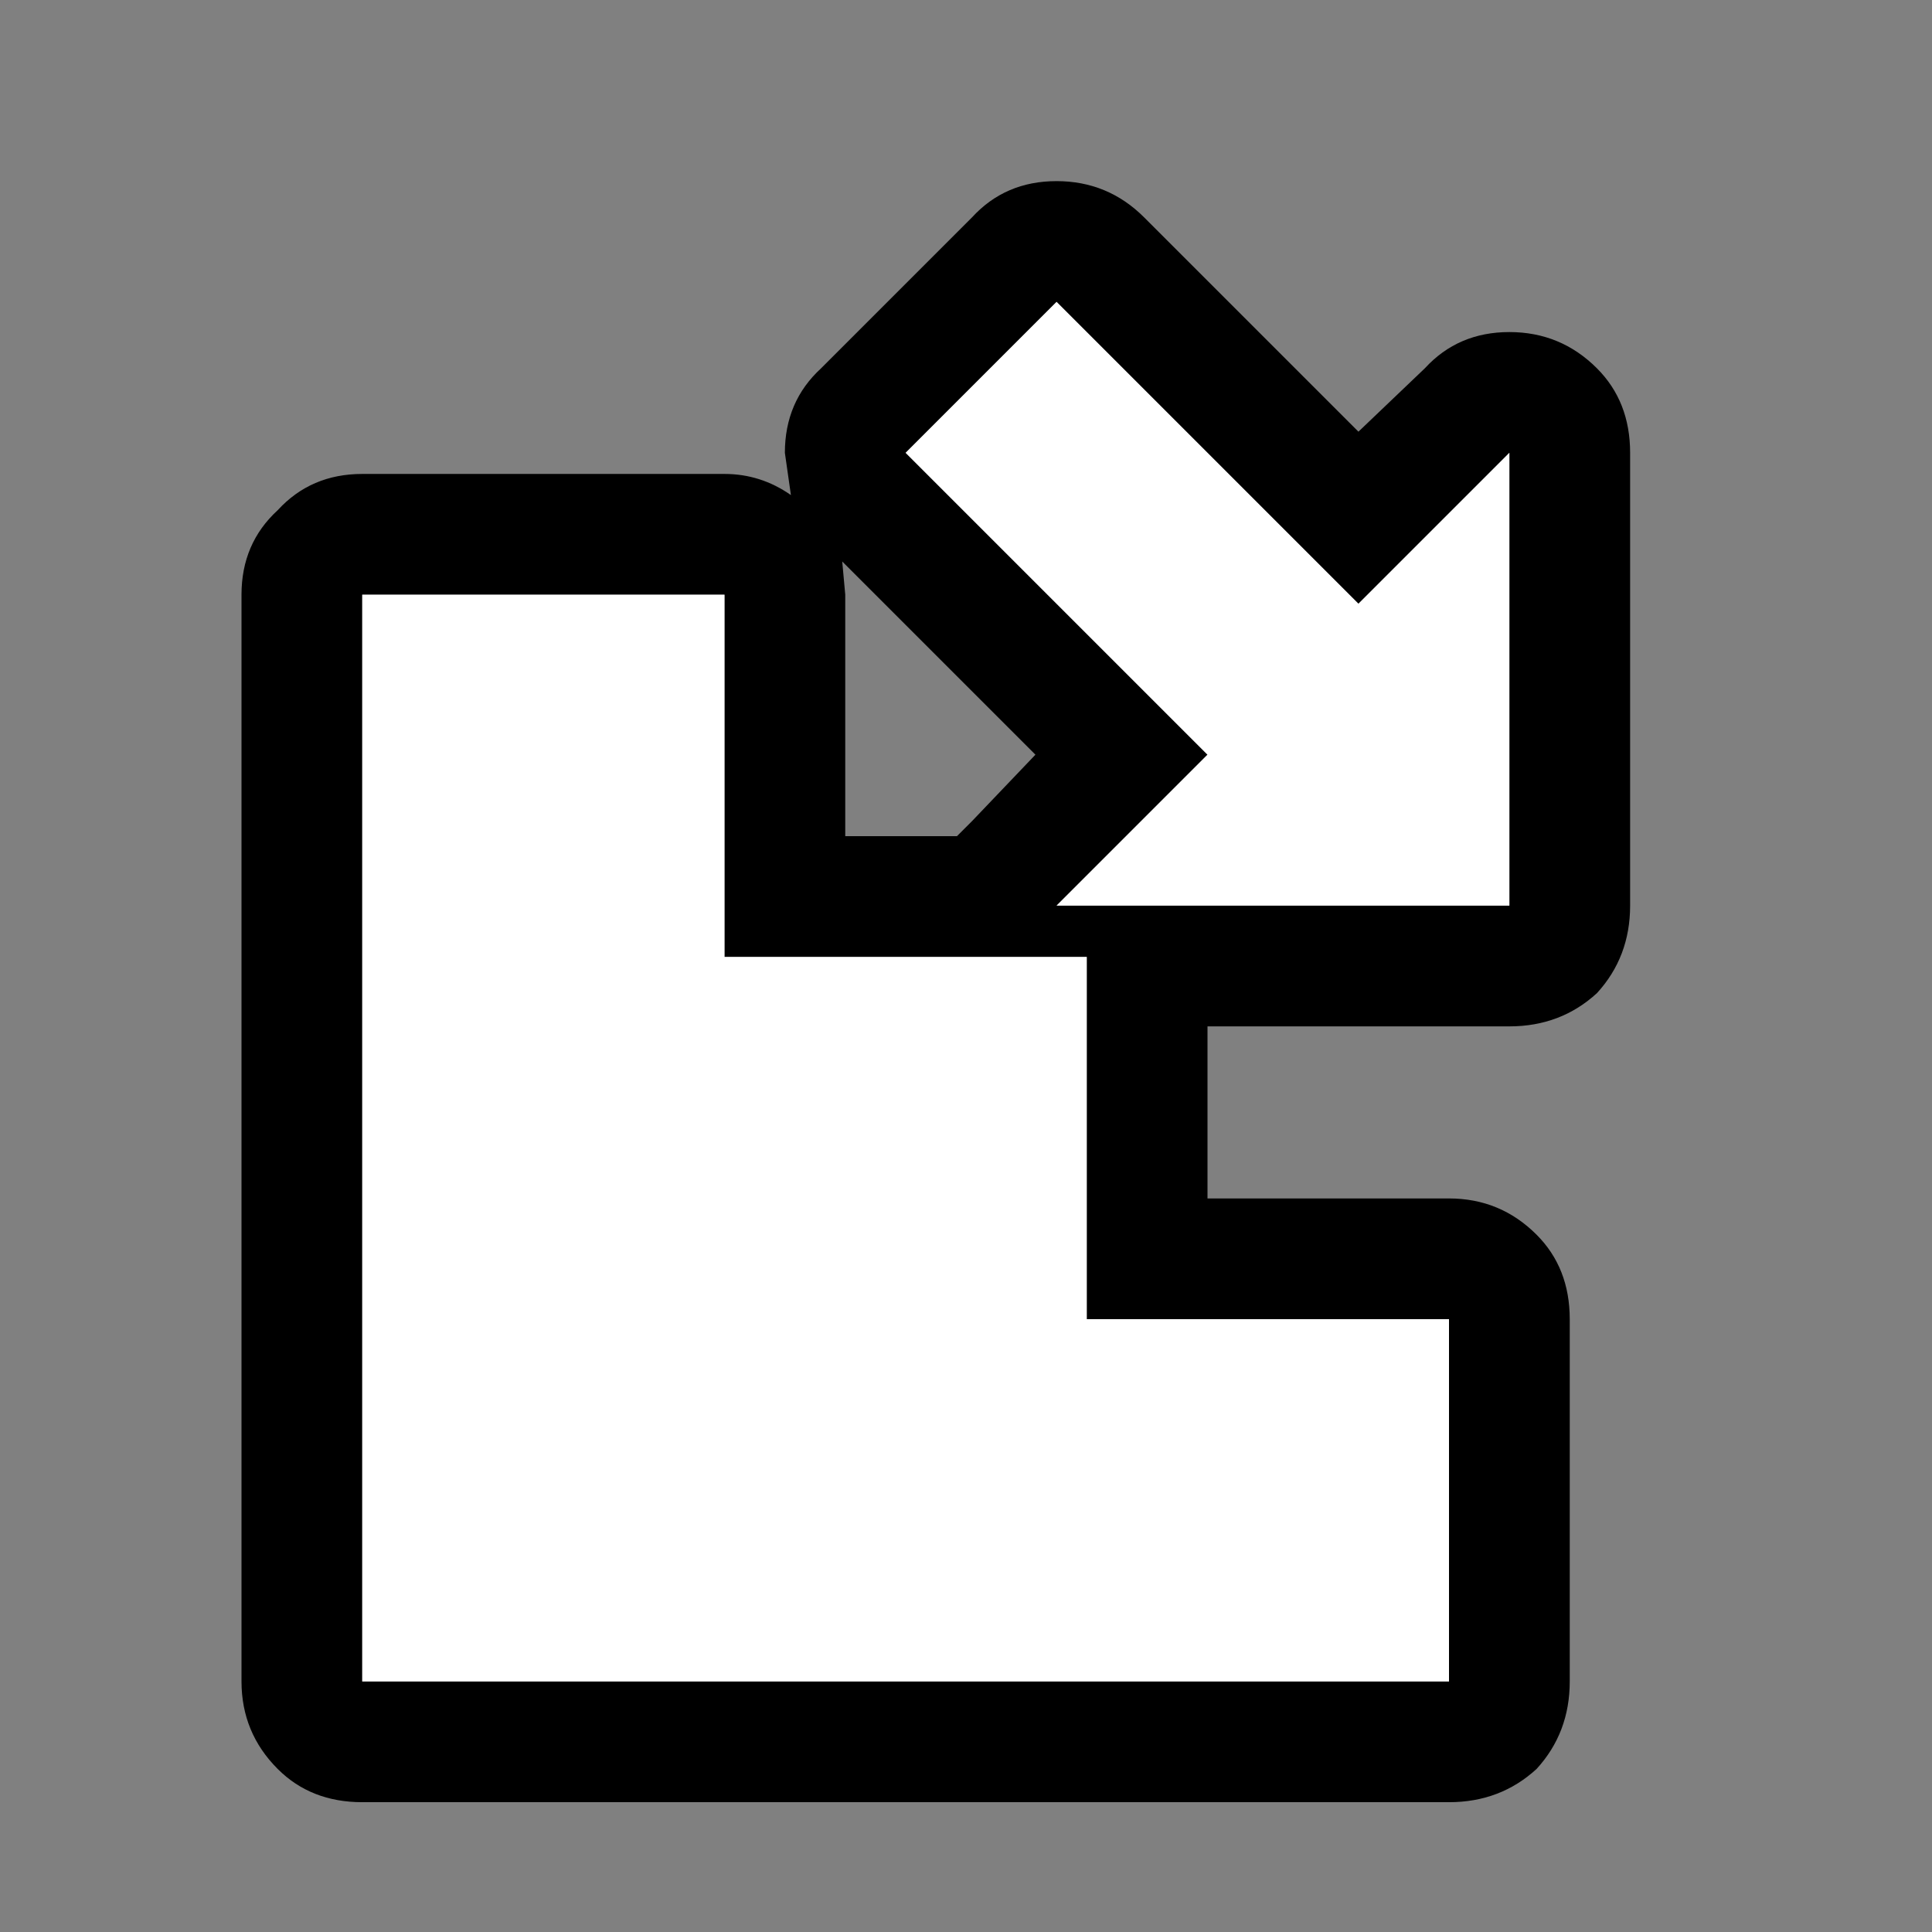
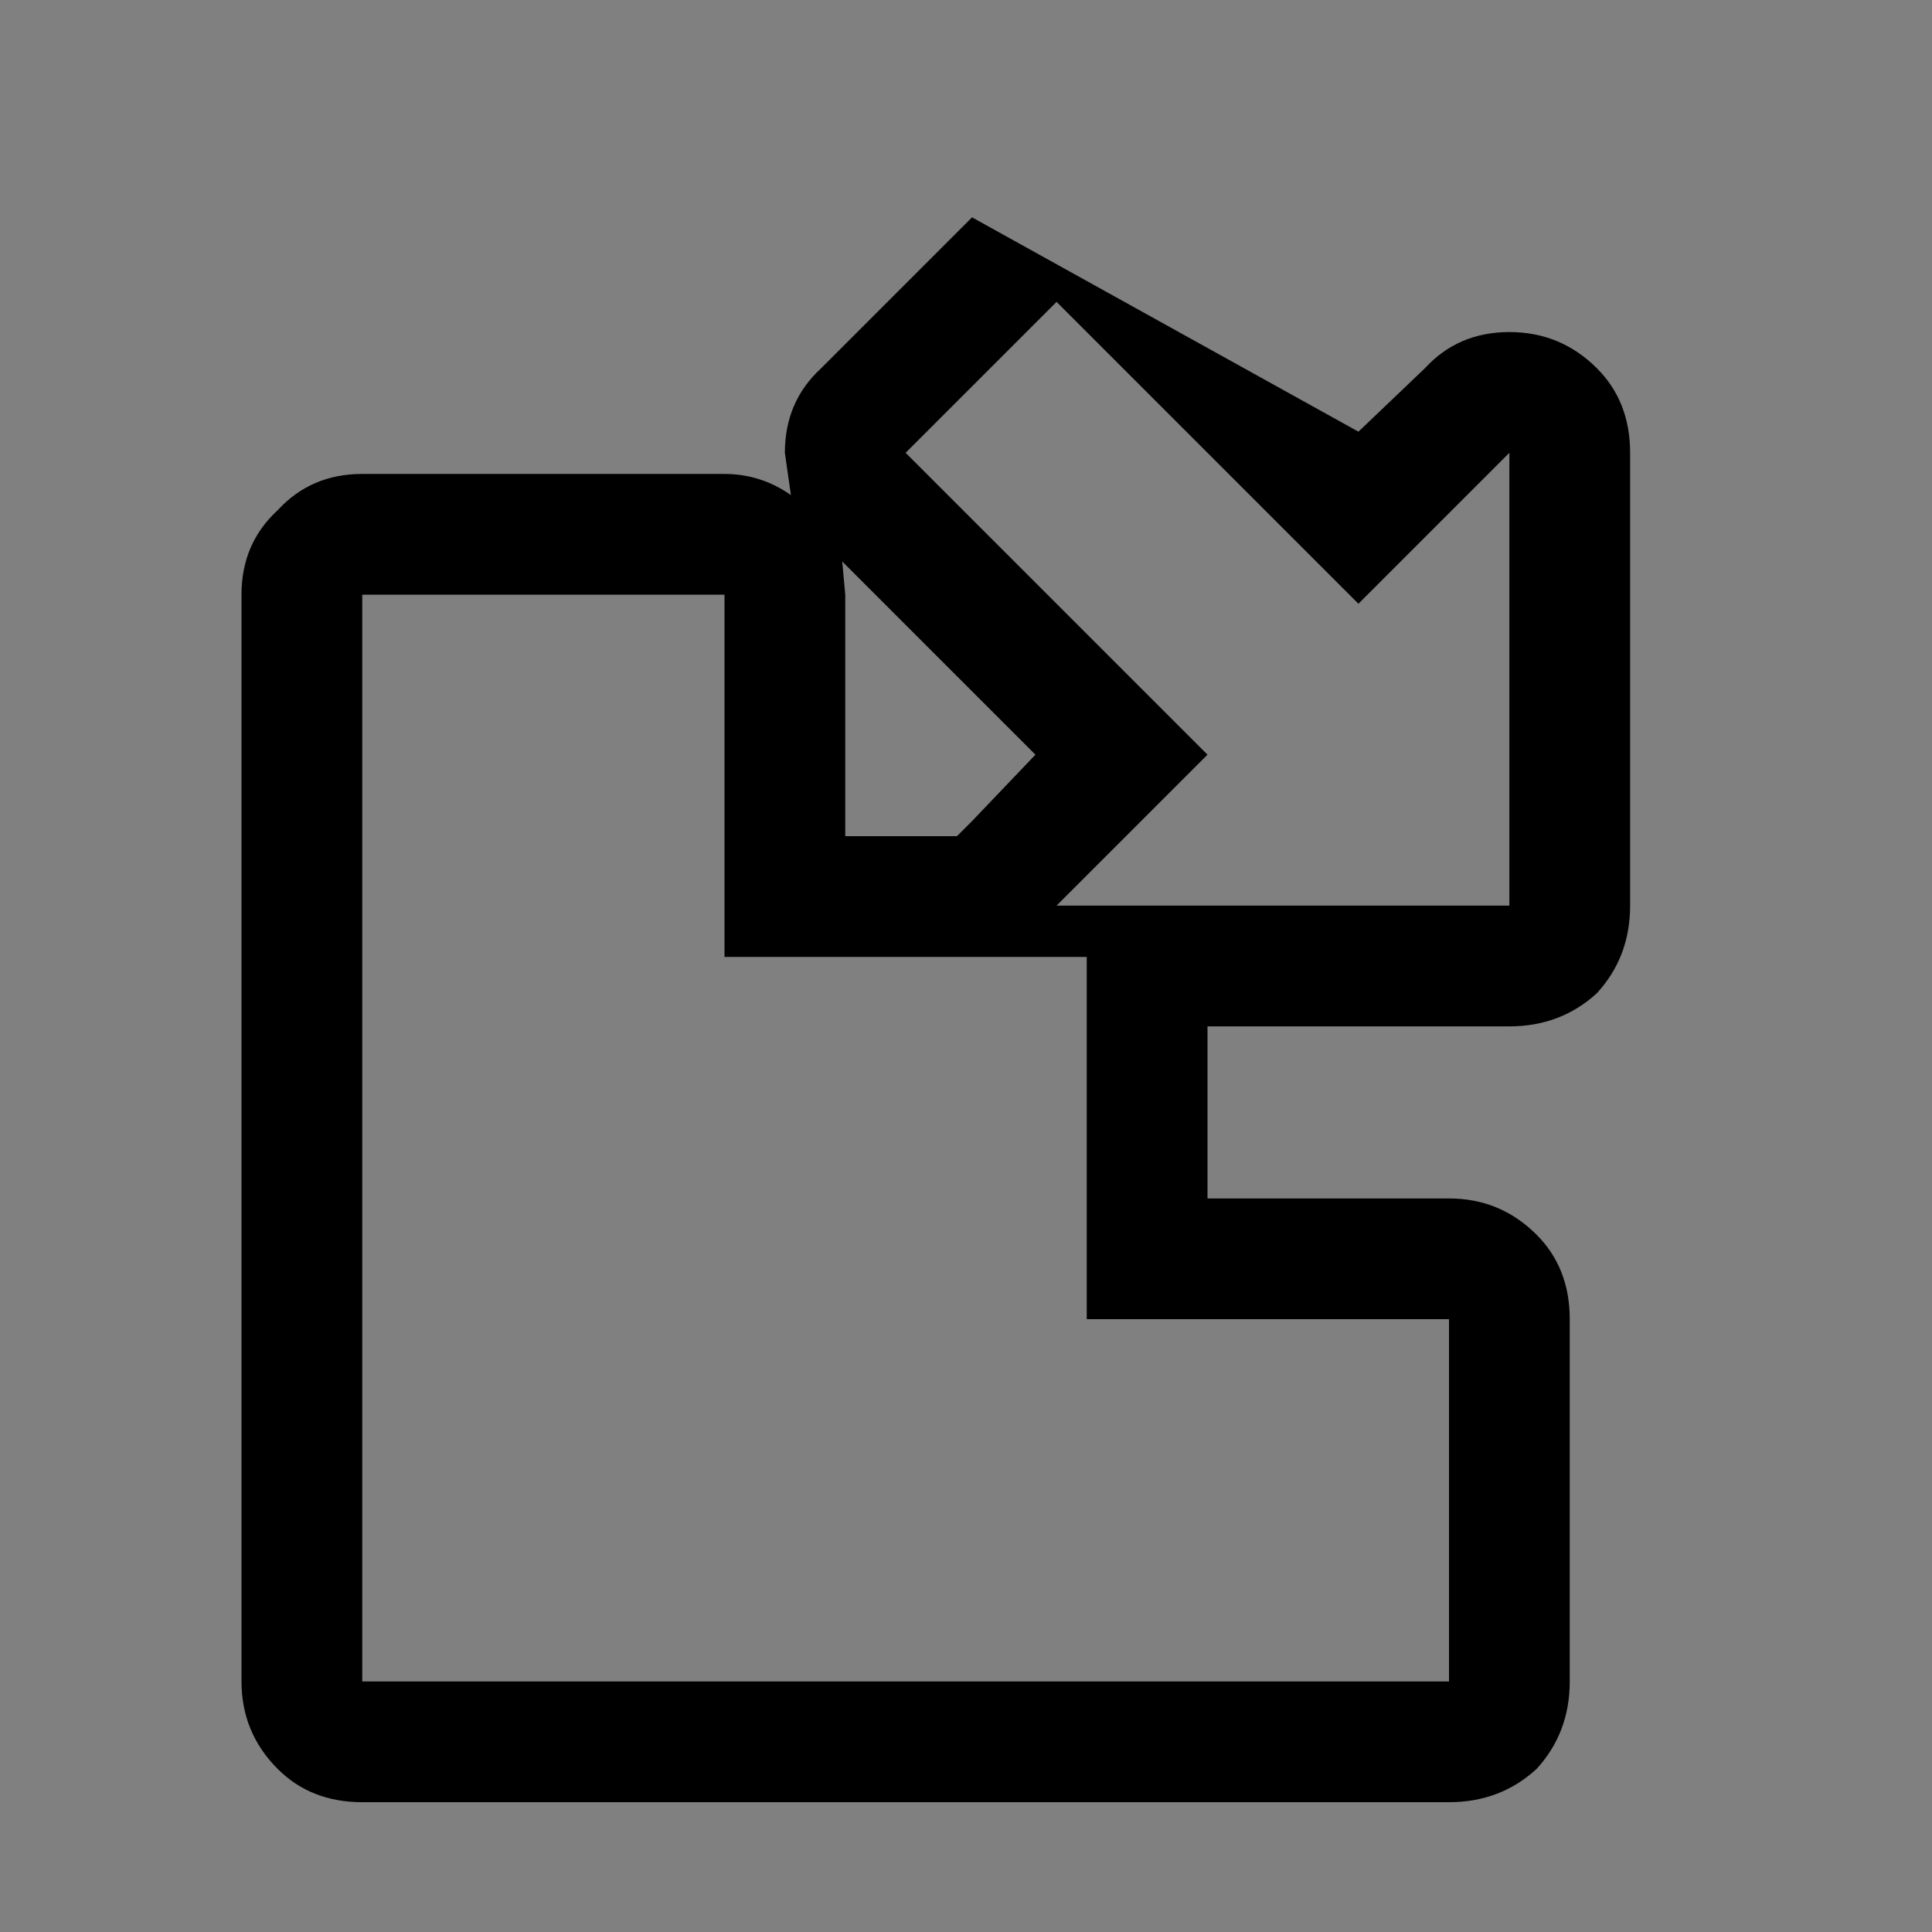
<svg xmlns="http://www.w3.org/2000/svg" width="32" height="32">
  <rect width="100%" height="100%" fill="#808080" stroke="none" />
  <defs />
  <g>
-     <path stroke="none" fill="#000000" d="M22.5 10 L17.5 5 15 7.5 20 12.5 17.5 15 25 15 25 7.5 22.5 10 M25 17 L20 17 20 19.85 24 19.85 Q24.85 19.85 25.45 20.45 26 21 26 21.85 L26 27.85 Q26 28.7 25.45 29.3 24.85 29.85 24 29.85 L6 29.85 Q5.15 29.85 4.6 29.3 4 28.7 4 27.85 L4 9.85 Q4 9 4.6 8.45 5.15 7.85 6 7.85 L12 7.85 Q12.6 7.85 13.1 8.2 L13 7.5 Q13 6.65 13.6 6.1 L16.1 3.6 Q16.65 3 17.5 3 18.35 3 18.95 3.6 L22.5 7.15 23.6 6.1 Q24.15 5.5 25 5.5 25.85 5.5 26.45 6.1 27 6.65 27 7.5 L27 15 Q27 15.85 26.45 16.45 25.85 17 25 17 M16.1 13.6 L17.15 12.5 13.95 9.3 14 9.85 14 13.85 15.85 13.85 16.1 13.6 M6 9.85 L6 27.85 24 27.85 24 21.85 18 21.85 18 15.85 12 15.85 12 9.85 6 9.85" />
-     <path stroke="none" fill="#FFFFFF" d="M6 9.85 L12 9.85 12 15.85 18 15.85 18 21.85 24 21.85 24 27.85 6 27.85 6 9.85 M22.5 10 L25 7.5 25 15 17.5 15 20 12.5 15 7.5 17.5 5 22.5 10" />
+     <path stroke="none" fill="#000000" d="M22.5 10 L17.5 5 15 7.5 20 12.5 17.5 15 25 15 25 7.5 22.5 10 M25 17 L20 17 20 19.85 24 19.85 Q24.85 19.85 25.45 20.45 26 21 26 21.85 L26 27.85 Q26 28.7 25.45 29.3 24.85 29.85 24 29.85 L6 29.85 Q5.15 29.85 4.6 29.3 4 28.7 4 27.85 L4 9.85 Q4 9 4.6 8.45 5.15 7.85 6 7.85 L12 7.85 Q12.6 7.85 13.1 8.2 L13 7.5 Q13 6.65 13.6 6.1 L16.1 3.6 L22.5 7.15 23.6 6.1 Q24.15 5.5 25 5.5 25.85 5.5 26.45 6.1 27 6.65 27 7.5 L27 15 Q27 15.85 26.45 16.45 25.85 17 25 17 M16.1 13.6 L17.15 12.5 13.95 9.3 14 9.85 14 13.85 15.85 13.85 16.1 13.6 M6 9.85 L6 27.85 24 27.85 24 21.85 18 21.85 18 15.85 12 15.85 12 9.85 6 9.85" />
  </g>
</svg>